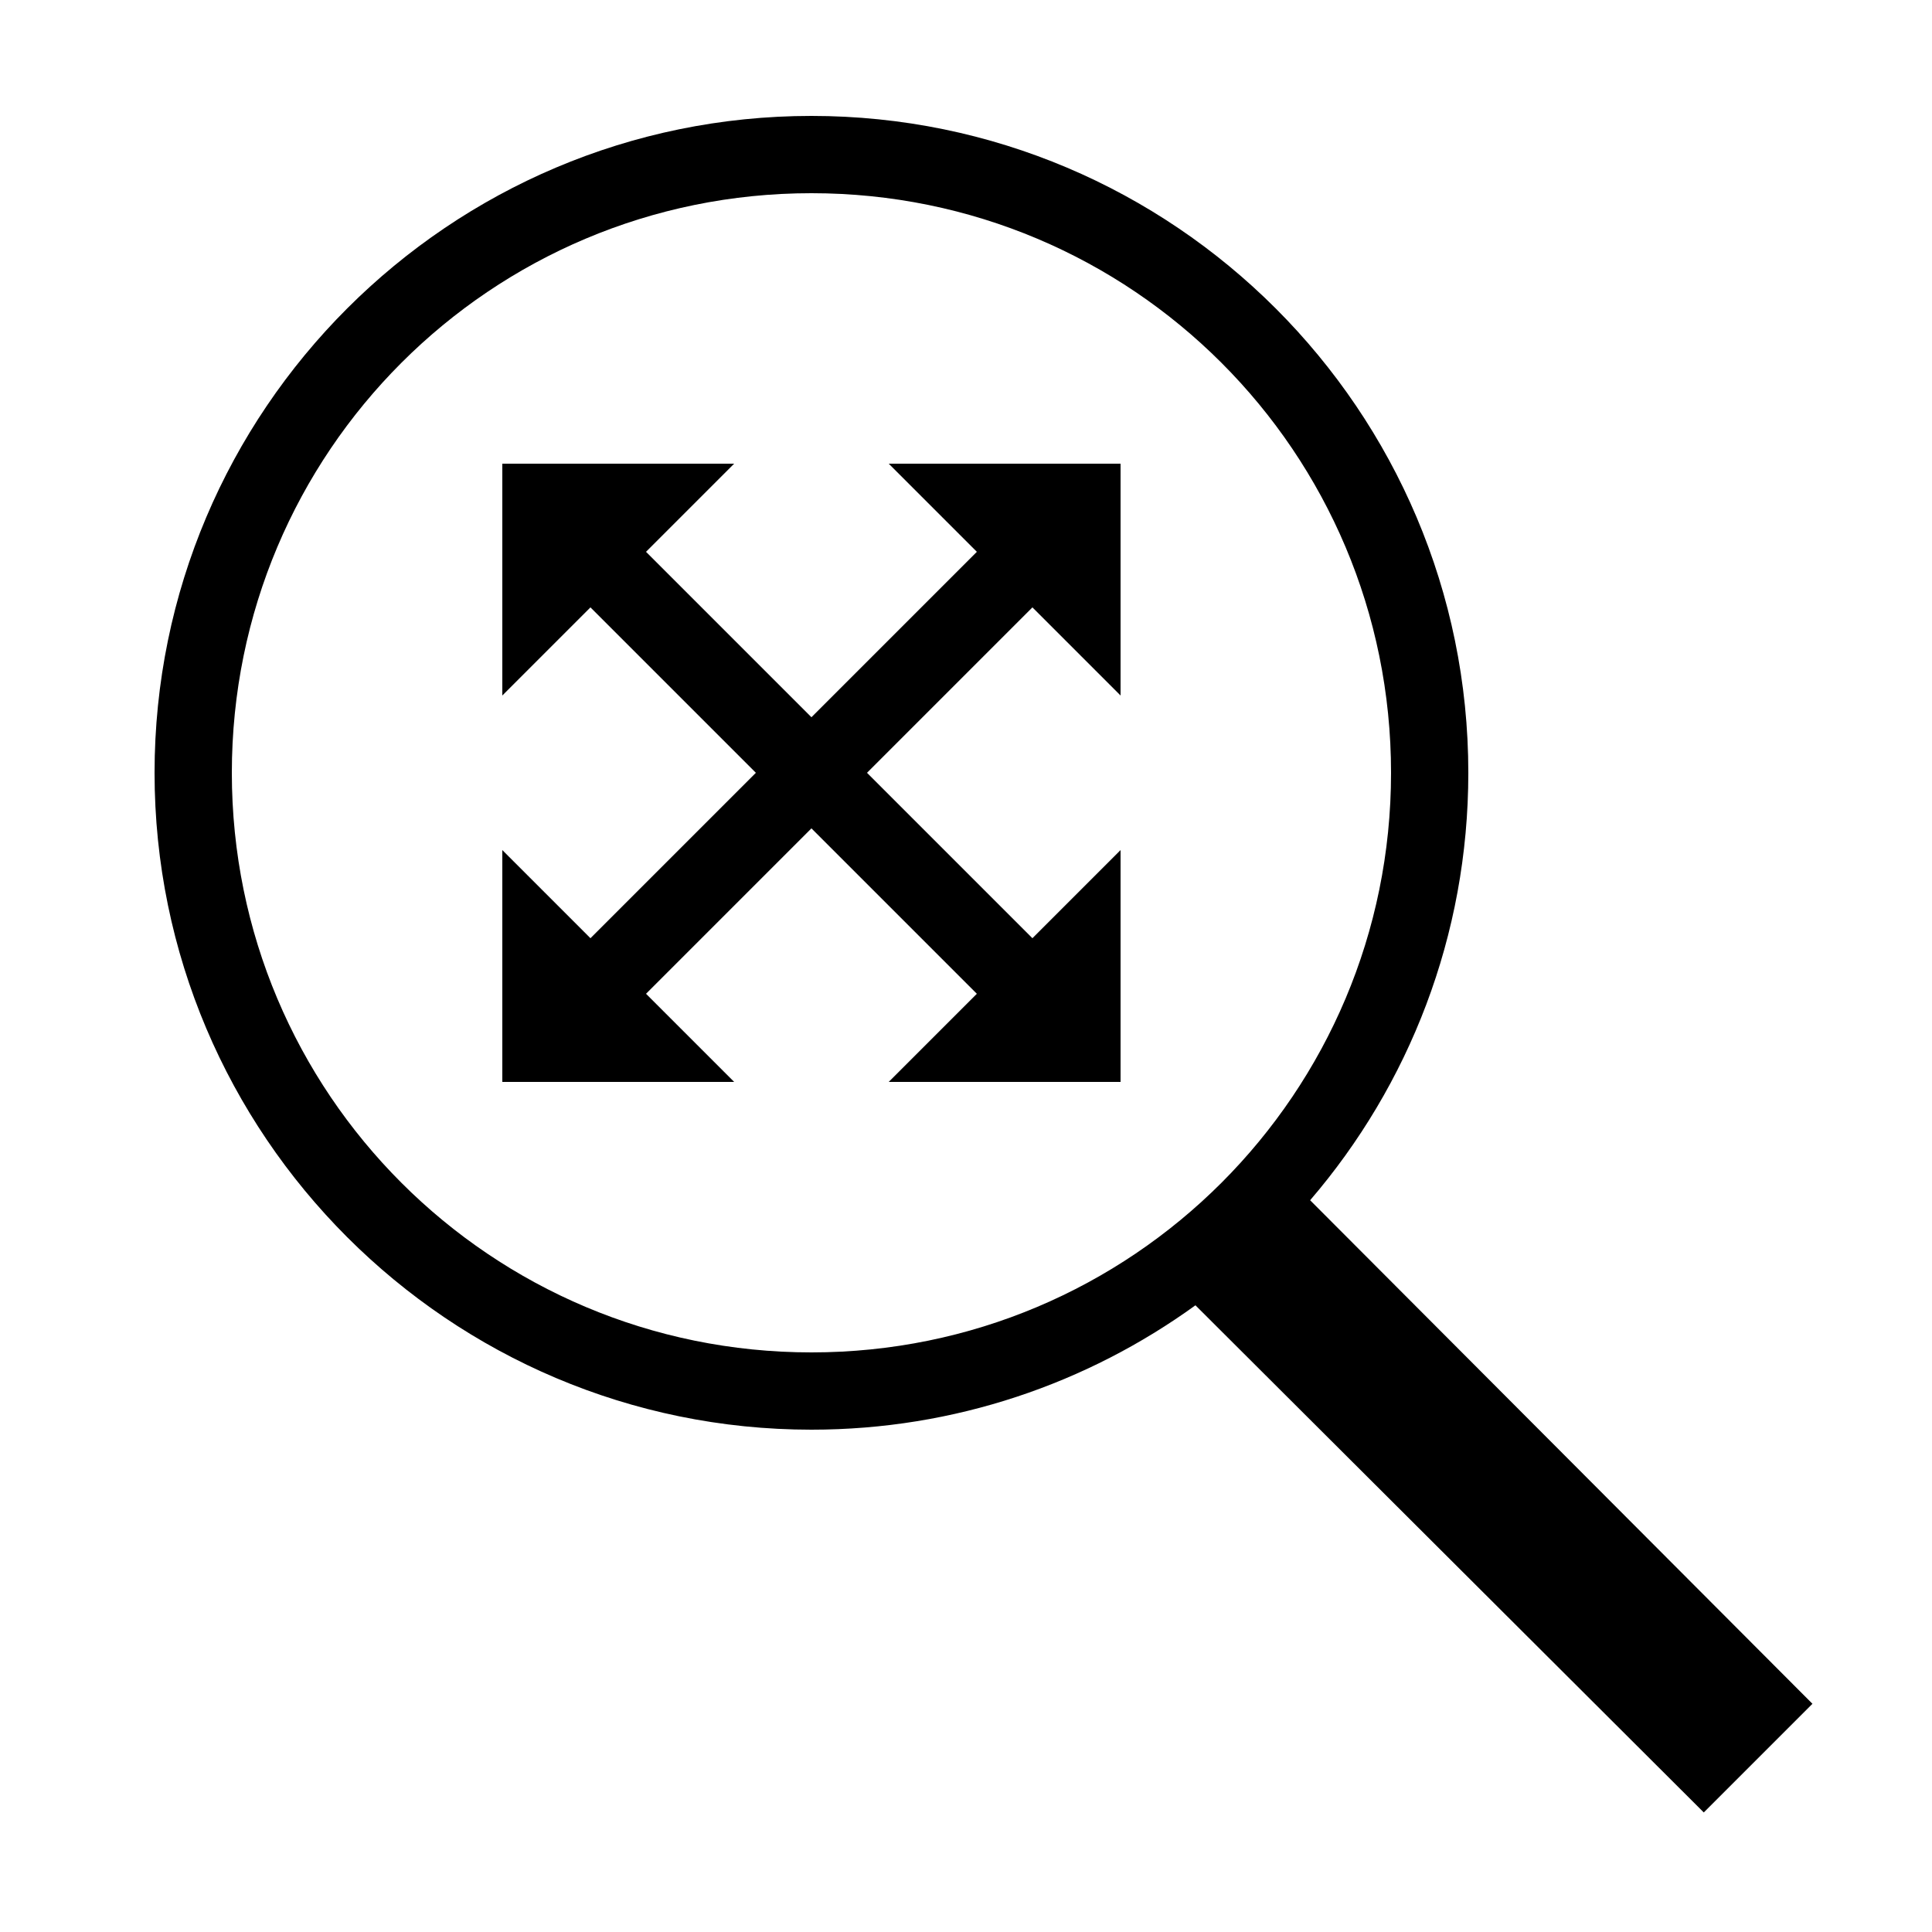
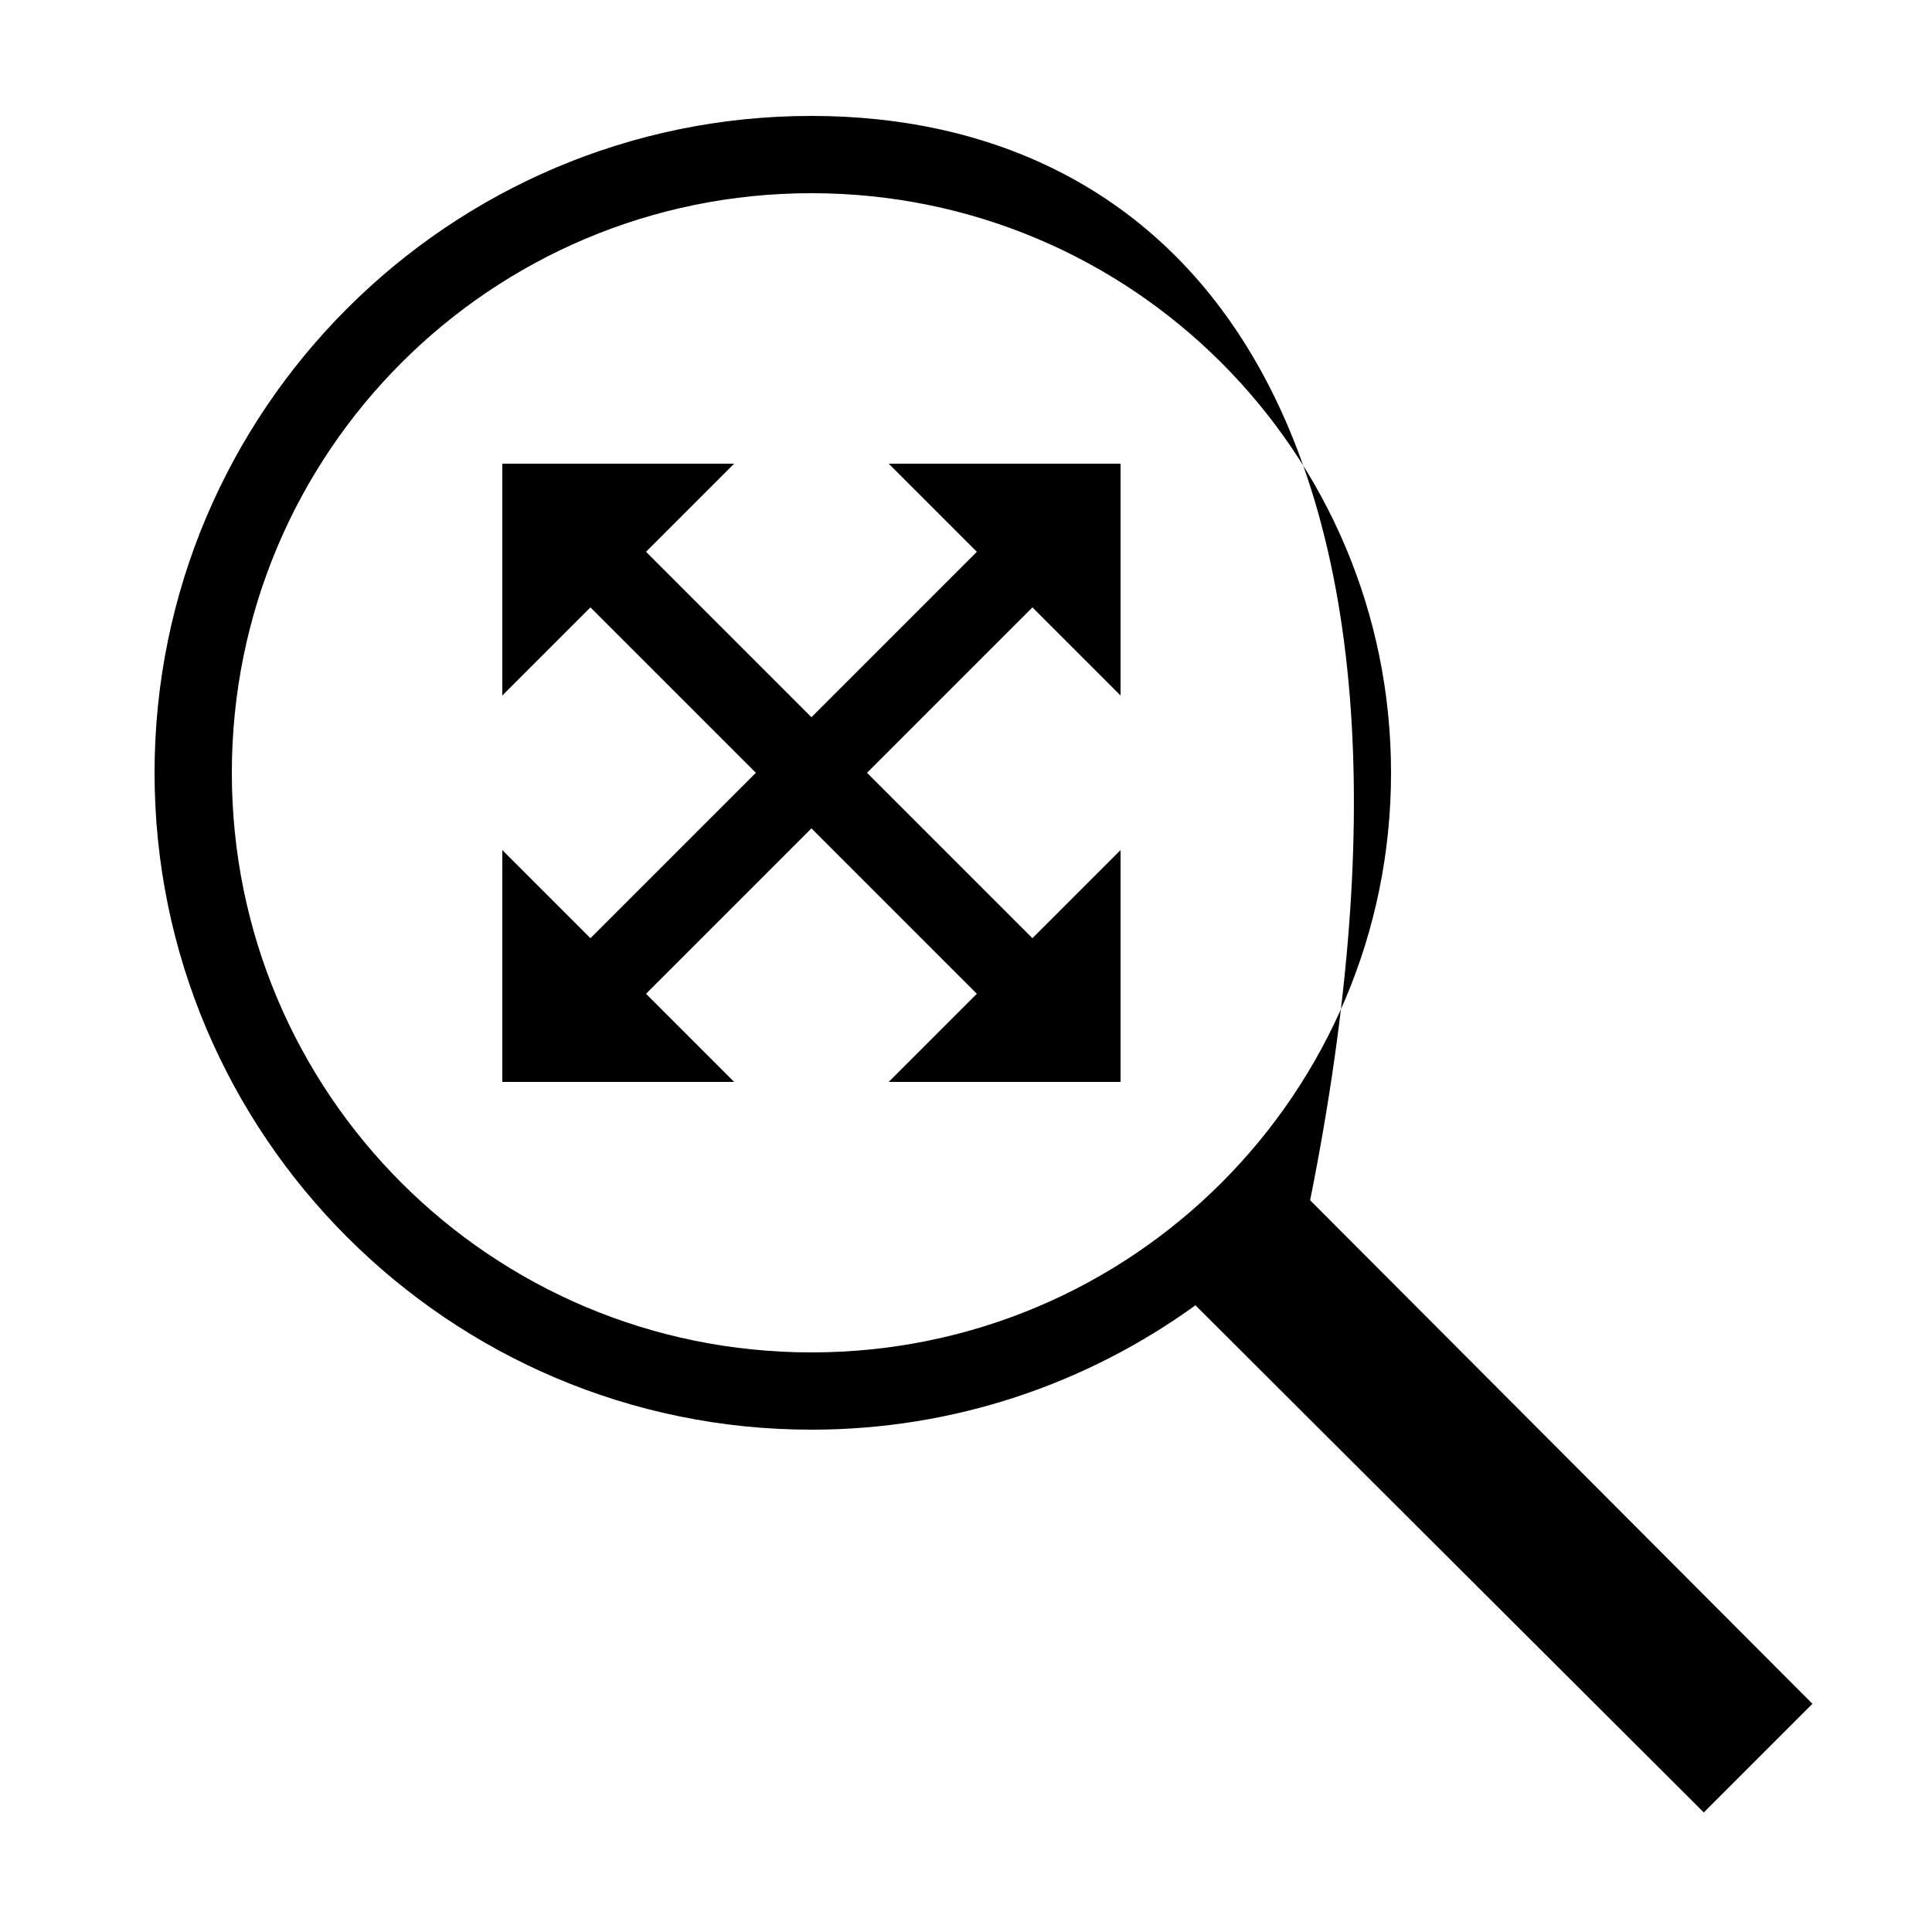
<svg xmlns="http://www.w3.org/2000/svg" viewBox="0 0 50 50">
-   <path style="text-indent:0;text-align:start;line-height:normal;text-transform:none;block-progression:tb;-inkscape-font-specification:Sans" d="M 21 3 C 11.623 3 4 10.623 4 20 C 4 29.377 11.623 37 21 37 C 24.71 37 28.14 35.804 30.938 33.781 L 44.094 46.906 L 46.906 44.094 L 33.906 31.062 C 36.461 28.088 38 24.221 38 20 C 38 10.623 30.377 3 21 3 z M 21 5 C 29.296 5 36 11.704 36 20 C 36 28.296 29.296 35 21 35 C 12.704 35 6 28.296 6 20 C 6 11.704 12.704 5 21 5 z M 13 12 L 13 18 L 15.281 15.719 L 19.562 20 L 15.281 24.281 L 13 22 L 13 28 L 19 28 L 16.719 25.719 L 21 21.438 L 25.281 25.719 L 23 28 L 29 28 L 29 22 L 26.719 24.281 L 22.438 20 L 26.719 15.719 L 29 18 L 29 12 L 23 12 L 25.281 14.281 L 21 18.562 L 16.719 14.281 L 19 12 L 13 12 z" />
+   <path style="text-indent:0;text-align:start;line-height:normal;text-transform:none;block-progression:tb;-inkscape-font-specification:Sans" d="M 21 3 C 11.623 3 4 10.623 4 20 C 4 29.377 11.623 37 21 37 C 24.71 37 28.14 35.804 30.938 33.781 L 44.094 46.906 L 46.906 44.094 L 33.906 31.062 C 38 10.623 30.377 3 21 3 z M 21 5 C 29.296 5 36 11.704 36 20 C 36 28.296 29.296 35 21 35 C 12.704 35 6 28.296 6 20 C 6 11.704 12.704 5 21 5 z M 13 12 L 13 18 L 15.281 15.719 L 19.562 20 L 15.281 24.281 L 13 22 L 13 28 L 19 28 L 16.719 25.719 L 21 21.438 L 25.281 25.719 L 23 28 L 29 28 L 29 22 L 26.719 24.281 L 22.438 20 L 26.719 15.719 L 29 18 L 29 12 L 23 12 L 25.281 14.281 L 21 18.562 L 16.719 14.281 L 19 12 L 13 12 z" />
</svg>